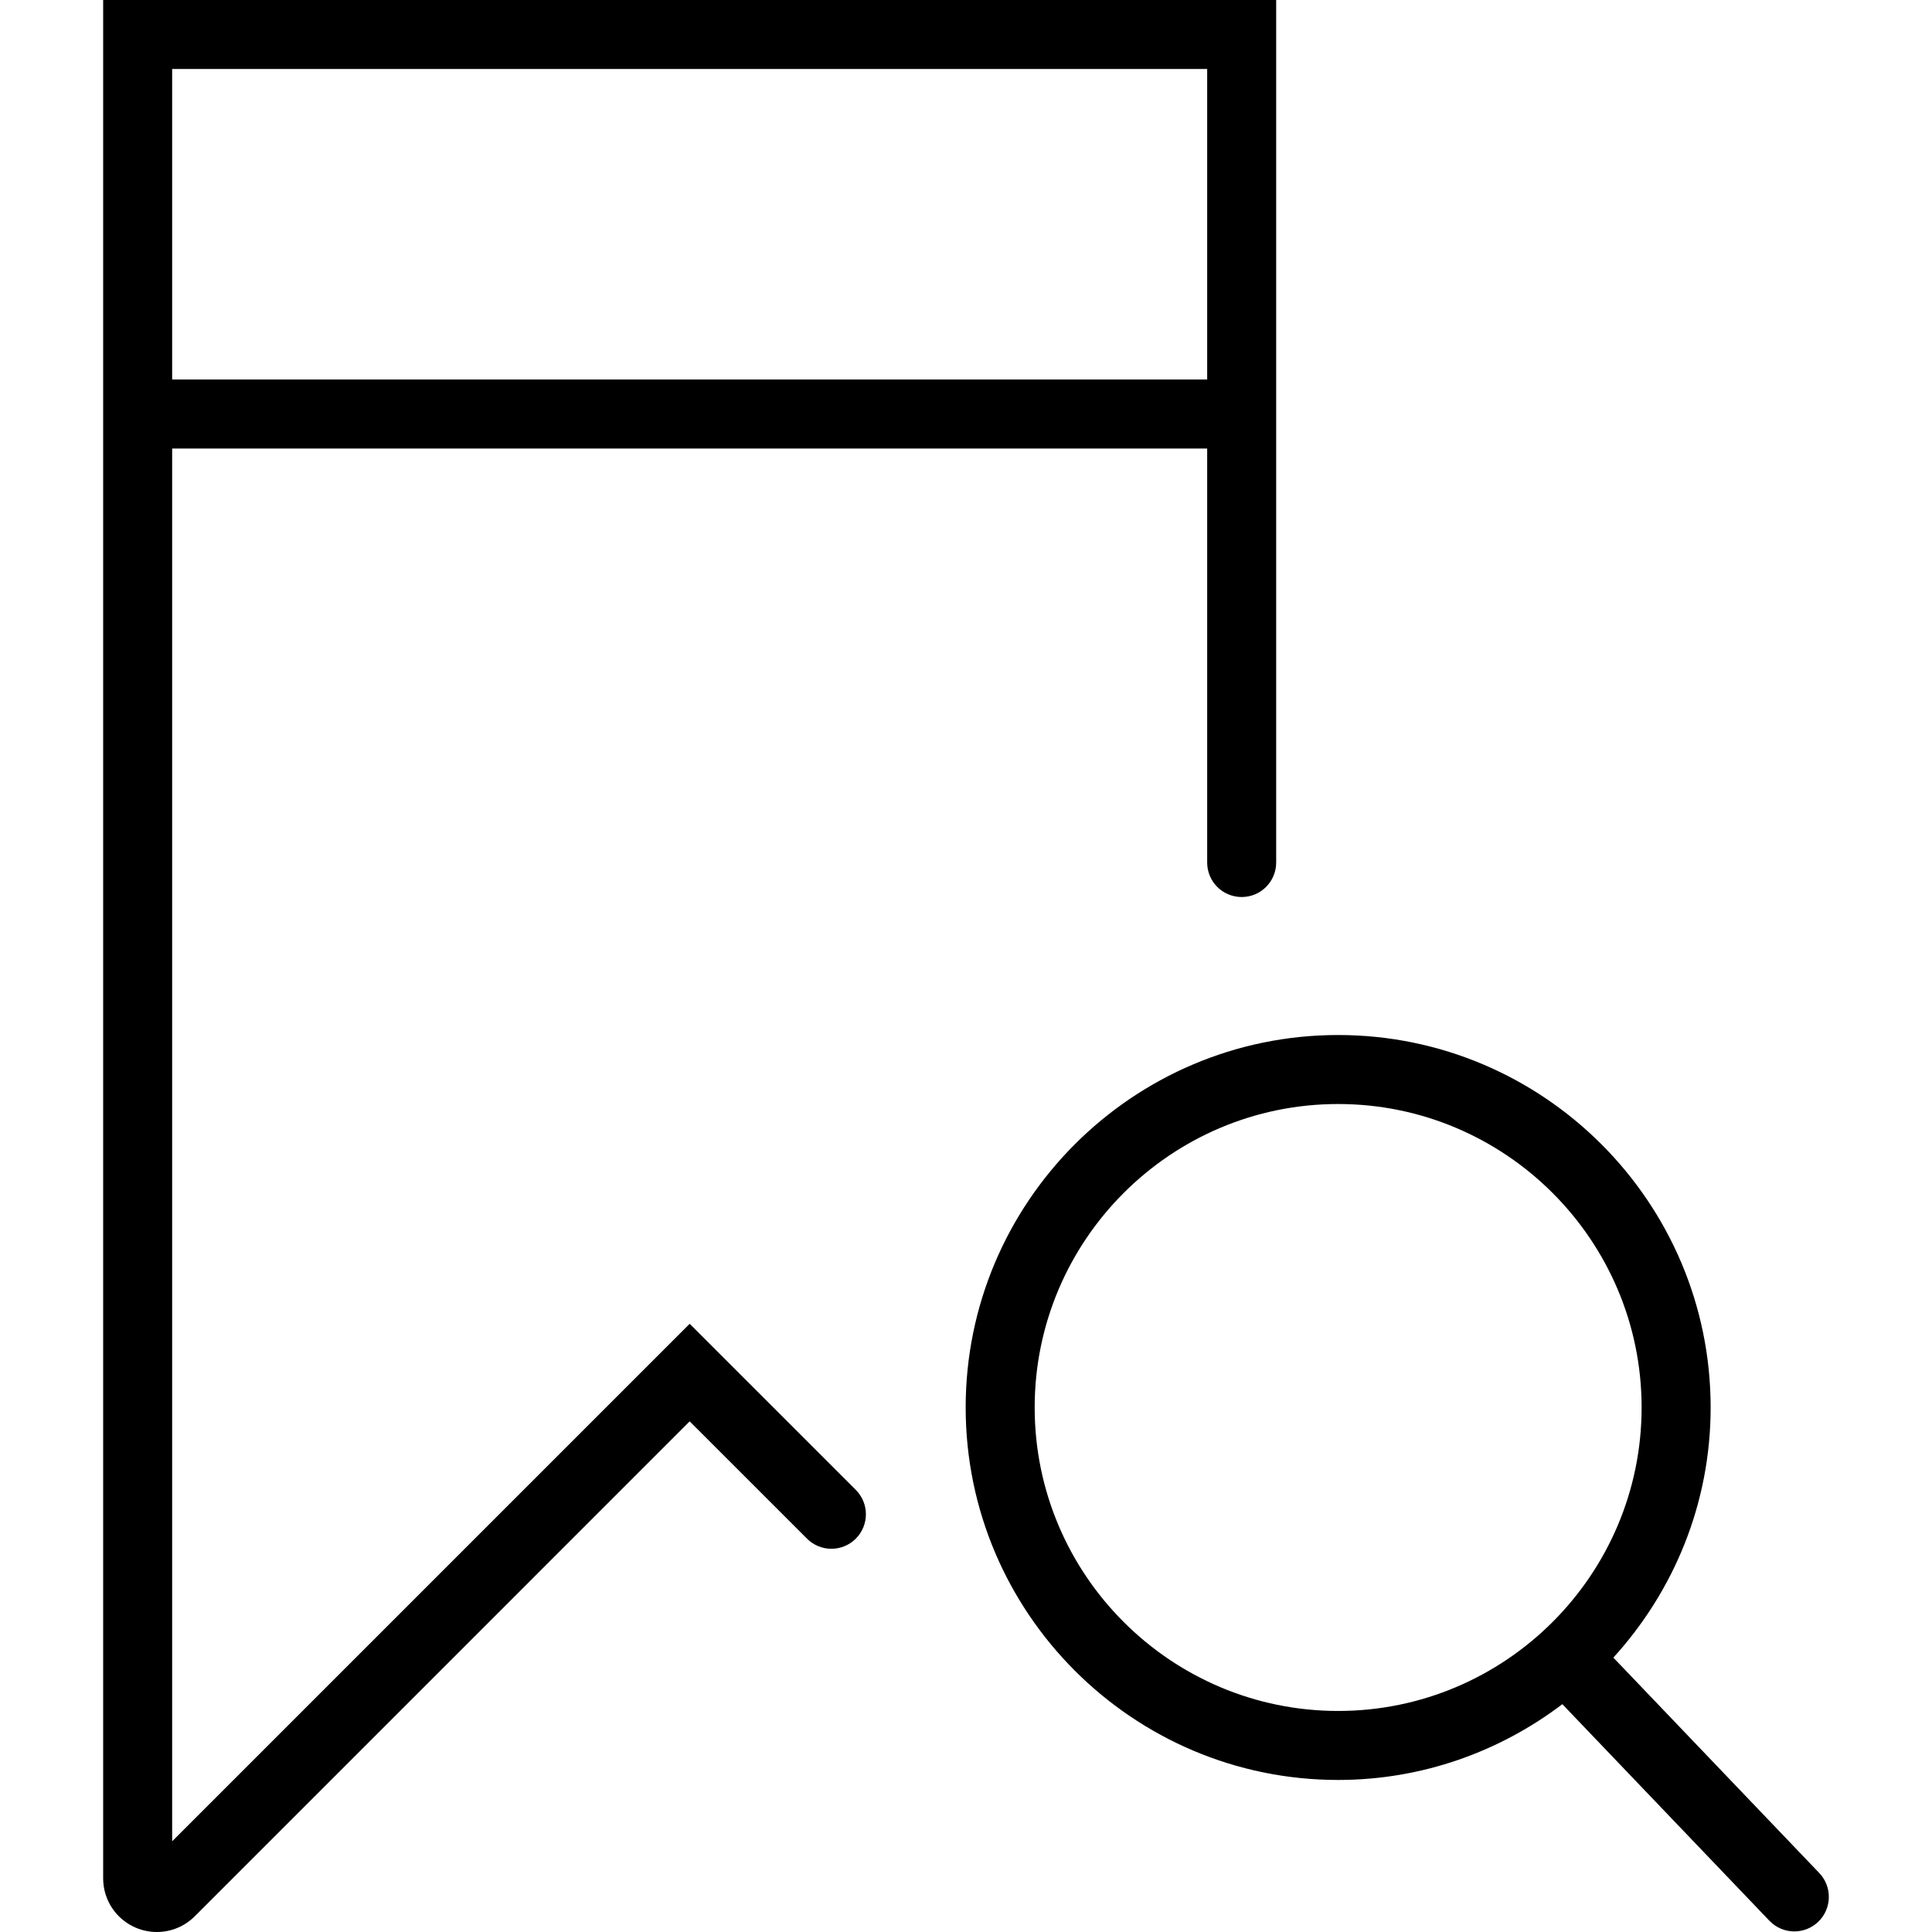
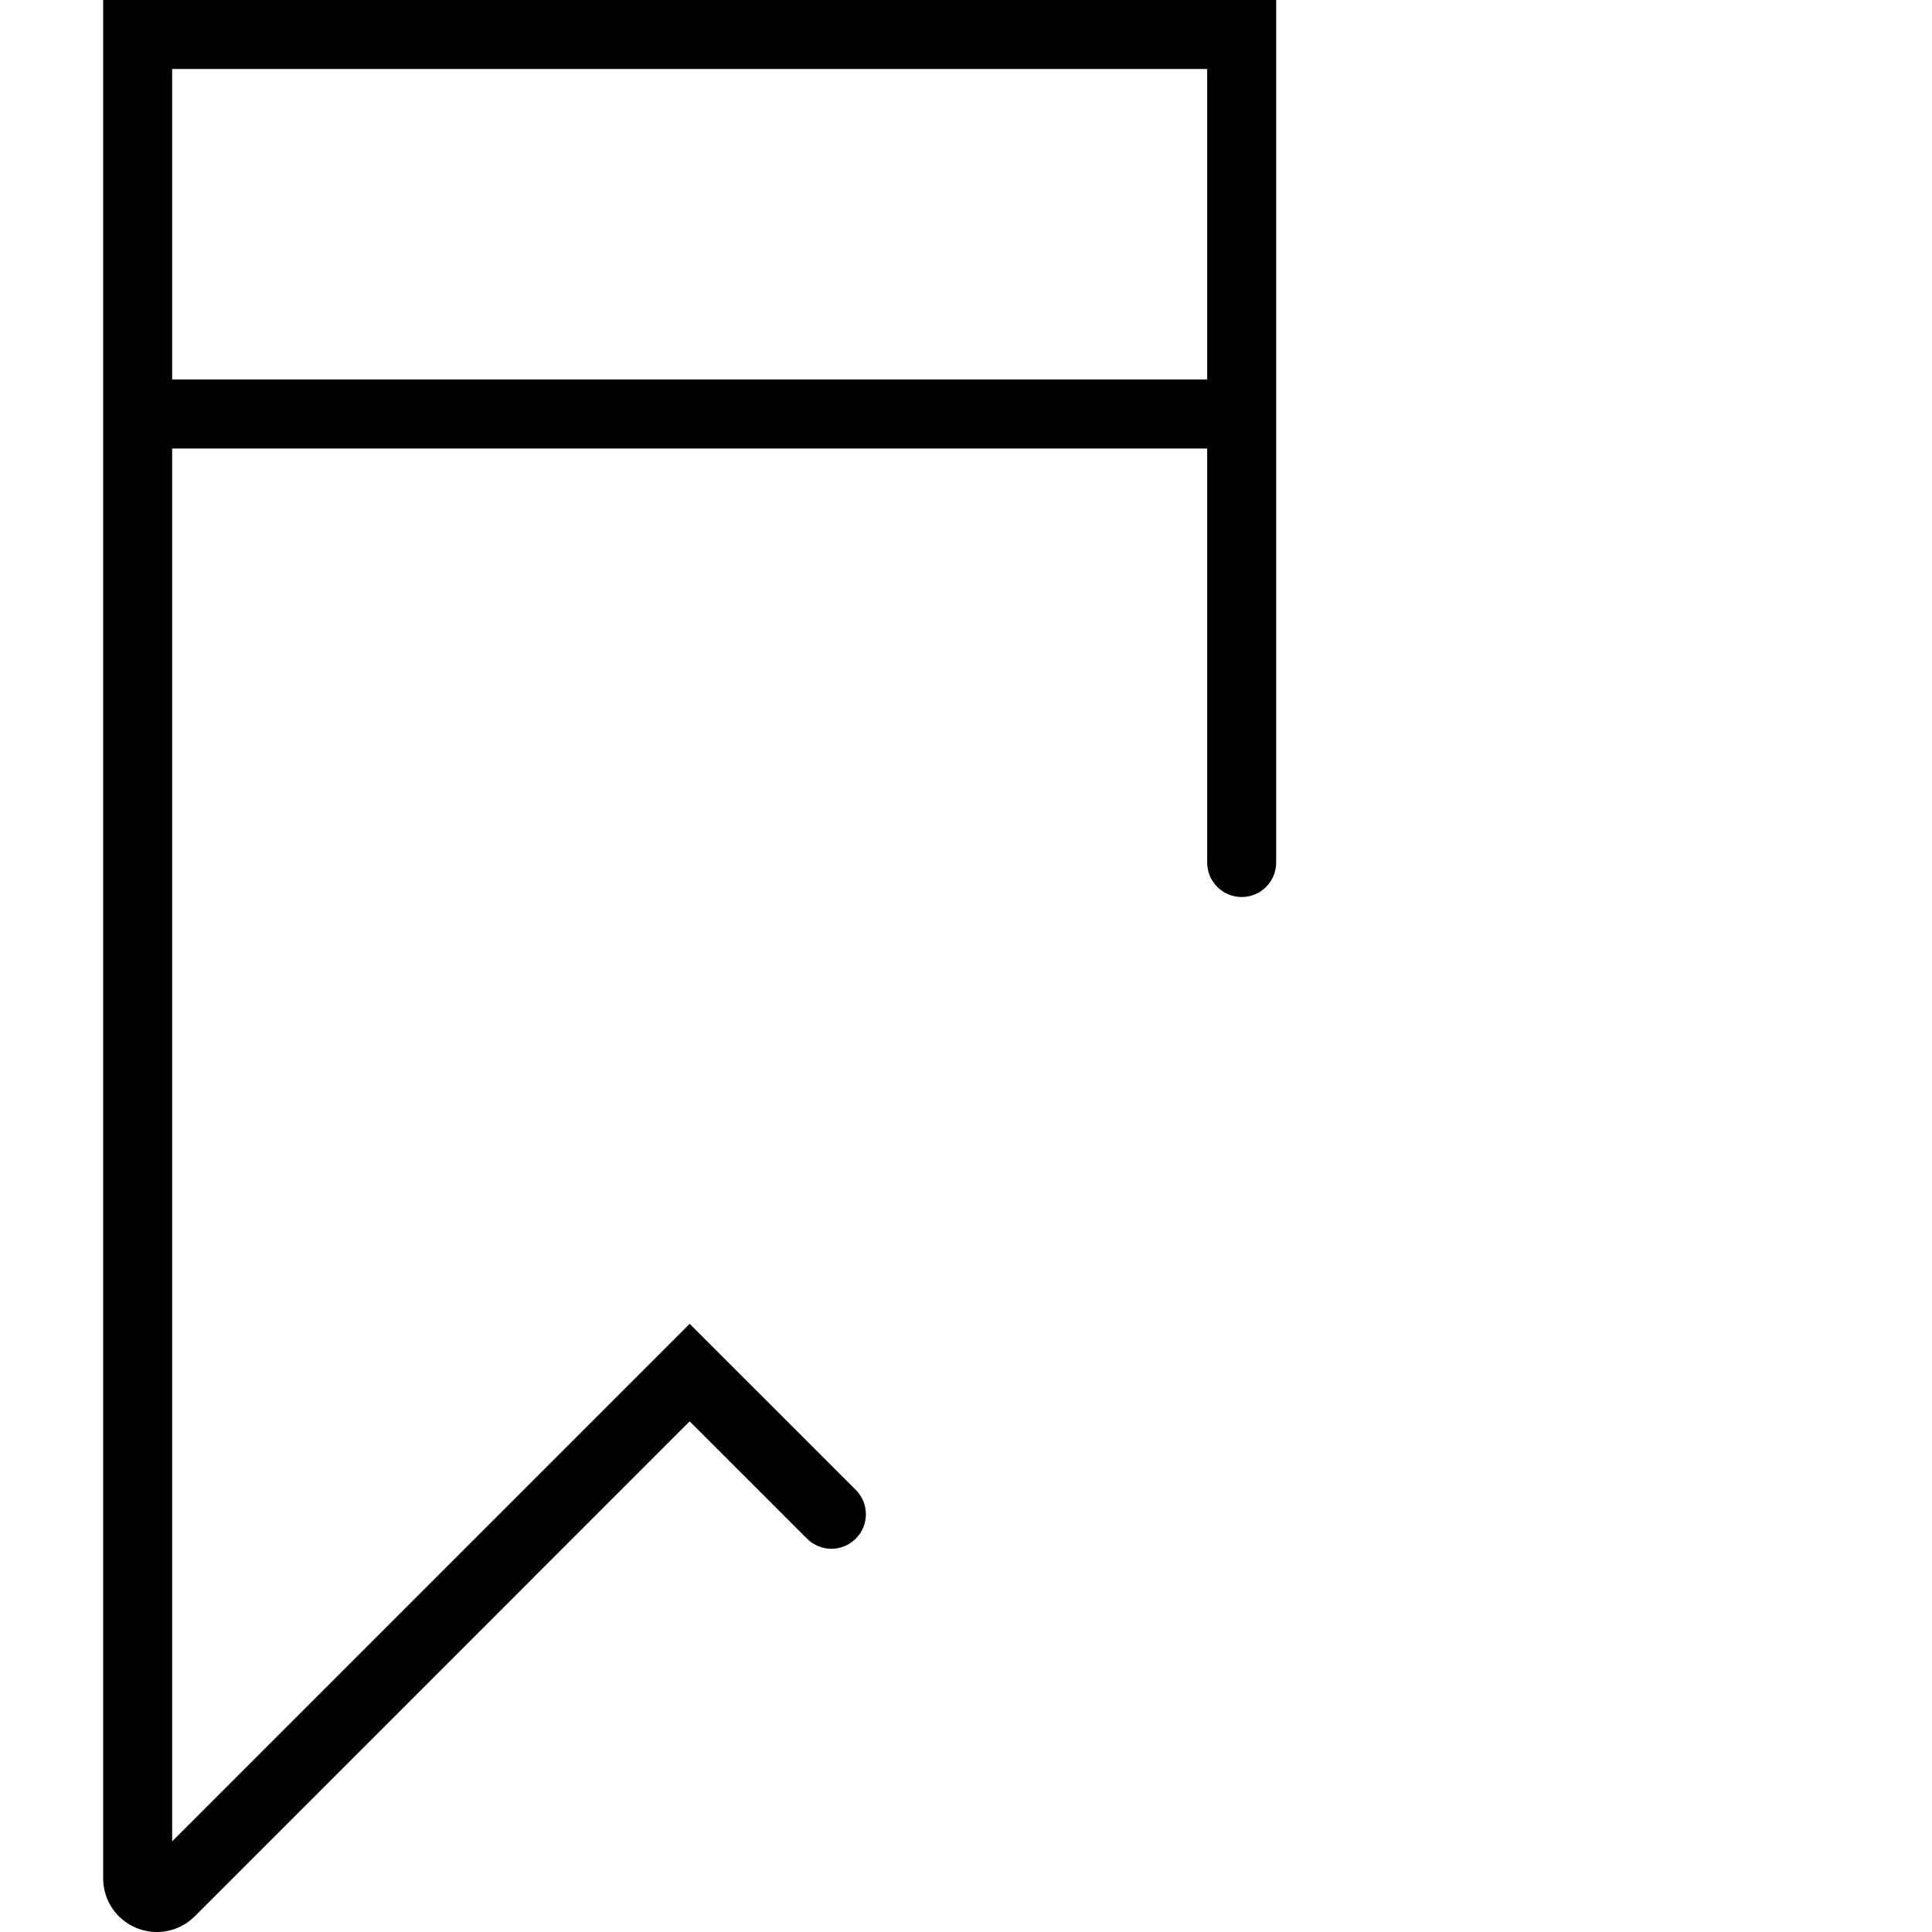
<svg xmlns="http://www.w3.org/2000/svg" version="1.1" id="Capa_1" x="0px" y="0px" viewBox="0 0 55.999 55.999" style="enable-background:new 0 0 55.999 55.999;" xml:space="preserve">
  <g>
-     <path d="M52.732,54.29l-5.969-6.244c1.746-1.919,2.82-4.458,2.82-7.25C49.582,34.843,44.739,30,38.786,30   S27.99,34.843,27.99,40.796s4.843,10.796,10.796,10.796c2.441,0,4.688-0.824,6.499-2.196l6.001,6.277   c0.196,0.205,0.459,0.309,0.723,0.309c0.249,0,0.497-0.092,0.691-0.277C53.099,55.322,53.113,54.689,52.732,54.29z M29.99,40.796   c0-4.85,3.946-8.796,8.796-8.796s8.796,3.946,8.796,8.796s-3.946,8.796-8.796,8.796S29.99,45.646,29.99,40.796z" />
    <path d="M19.99,38.37l-15,15V13h30v12c0,0.553,0.447,1,1,1s1-0.447,1-1V13V0h-34v13v41.443c0,0.631,0.376,1.194,0.959,1.437   c0.193,0.08,0.396,0.119,0.598,0.119c0.403,0,0.8-0.157,1.099-0.456L19.99,41.198l3.401,3.4c0.391,0.391,1.023,0.391,1.414,0   s0.391-1.023,0-1.414L19.99,38.37z M4.99,2h30v9h-30V2z" />
  </g>
  <g>
</g>
  <g>
</g>
  <g>
</g>
  <g>
</g>
  <g>
</g>
  <g>
</g>
  <g>
</g>
  <g>
</g>
  <g>
</g>
  <g>
</g>
  <g>
</g>
  <g>
</g>
  <g>
</g>
  <g>
</g>
  <g>
</g>
</svg>